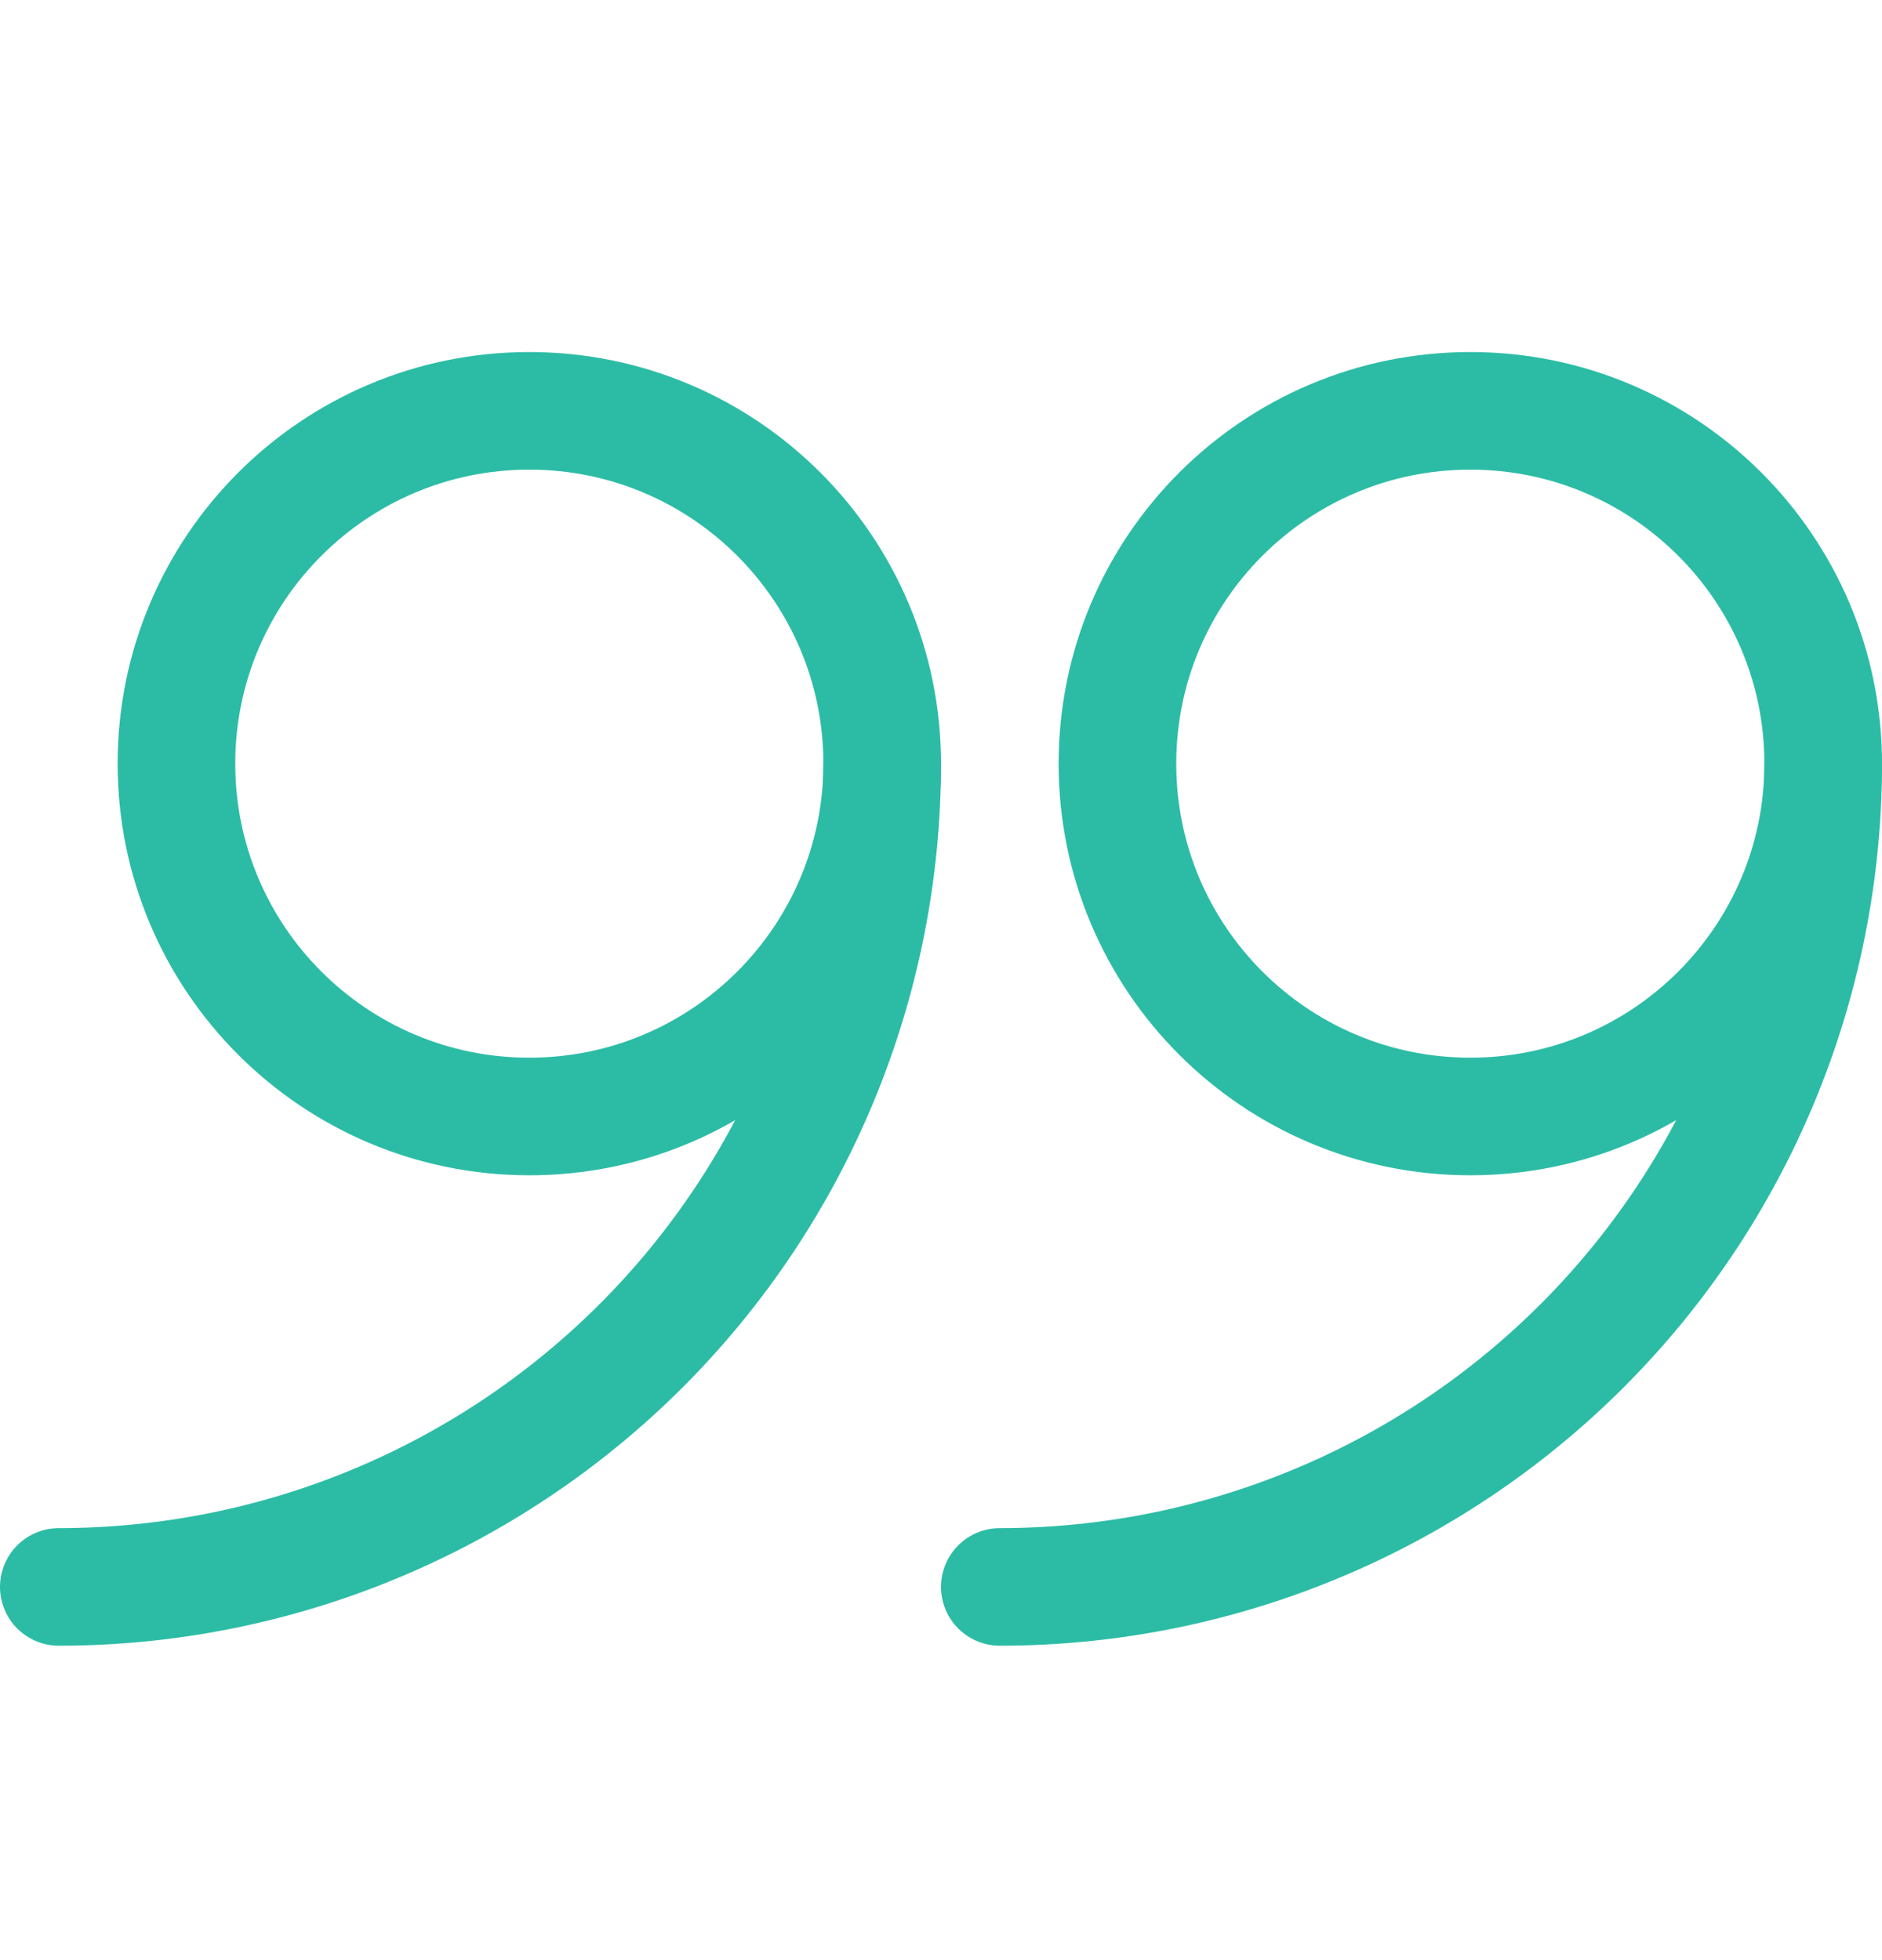
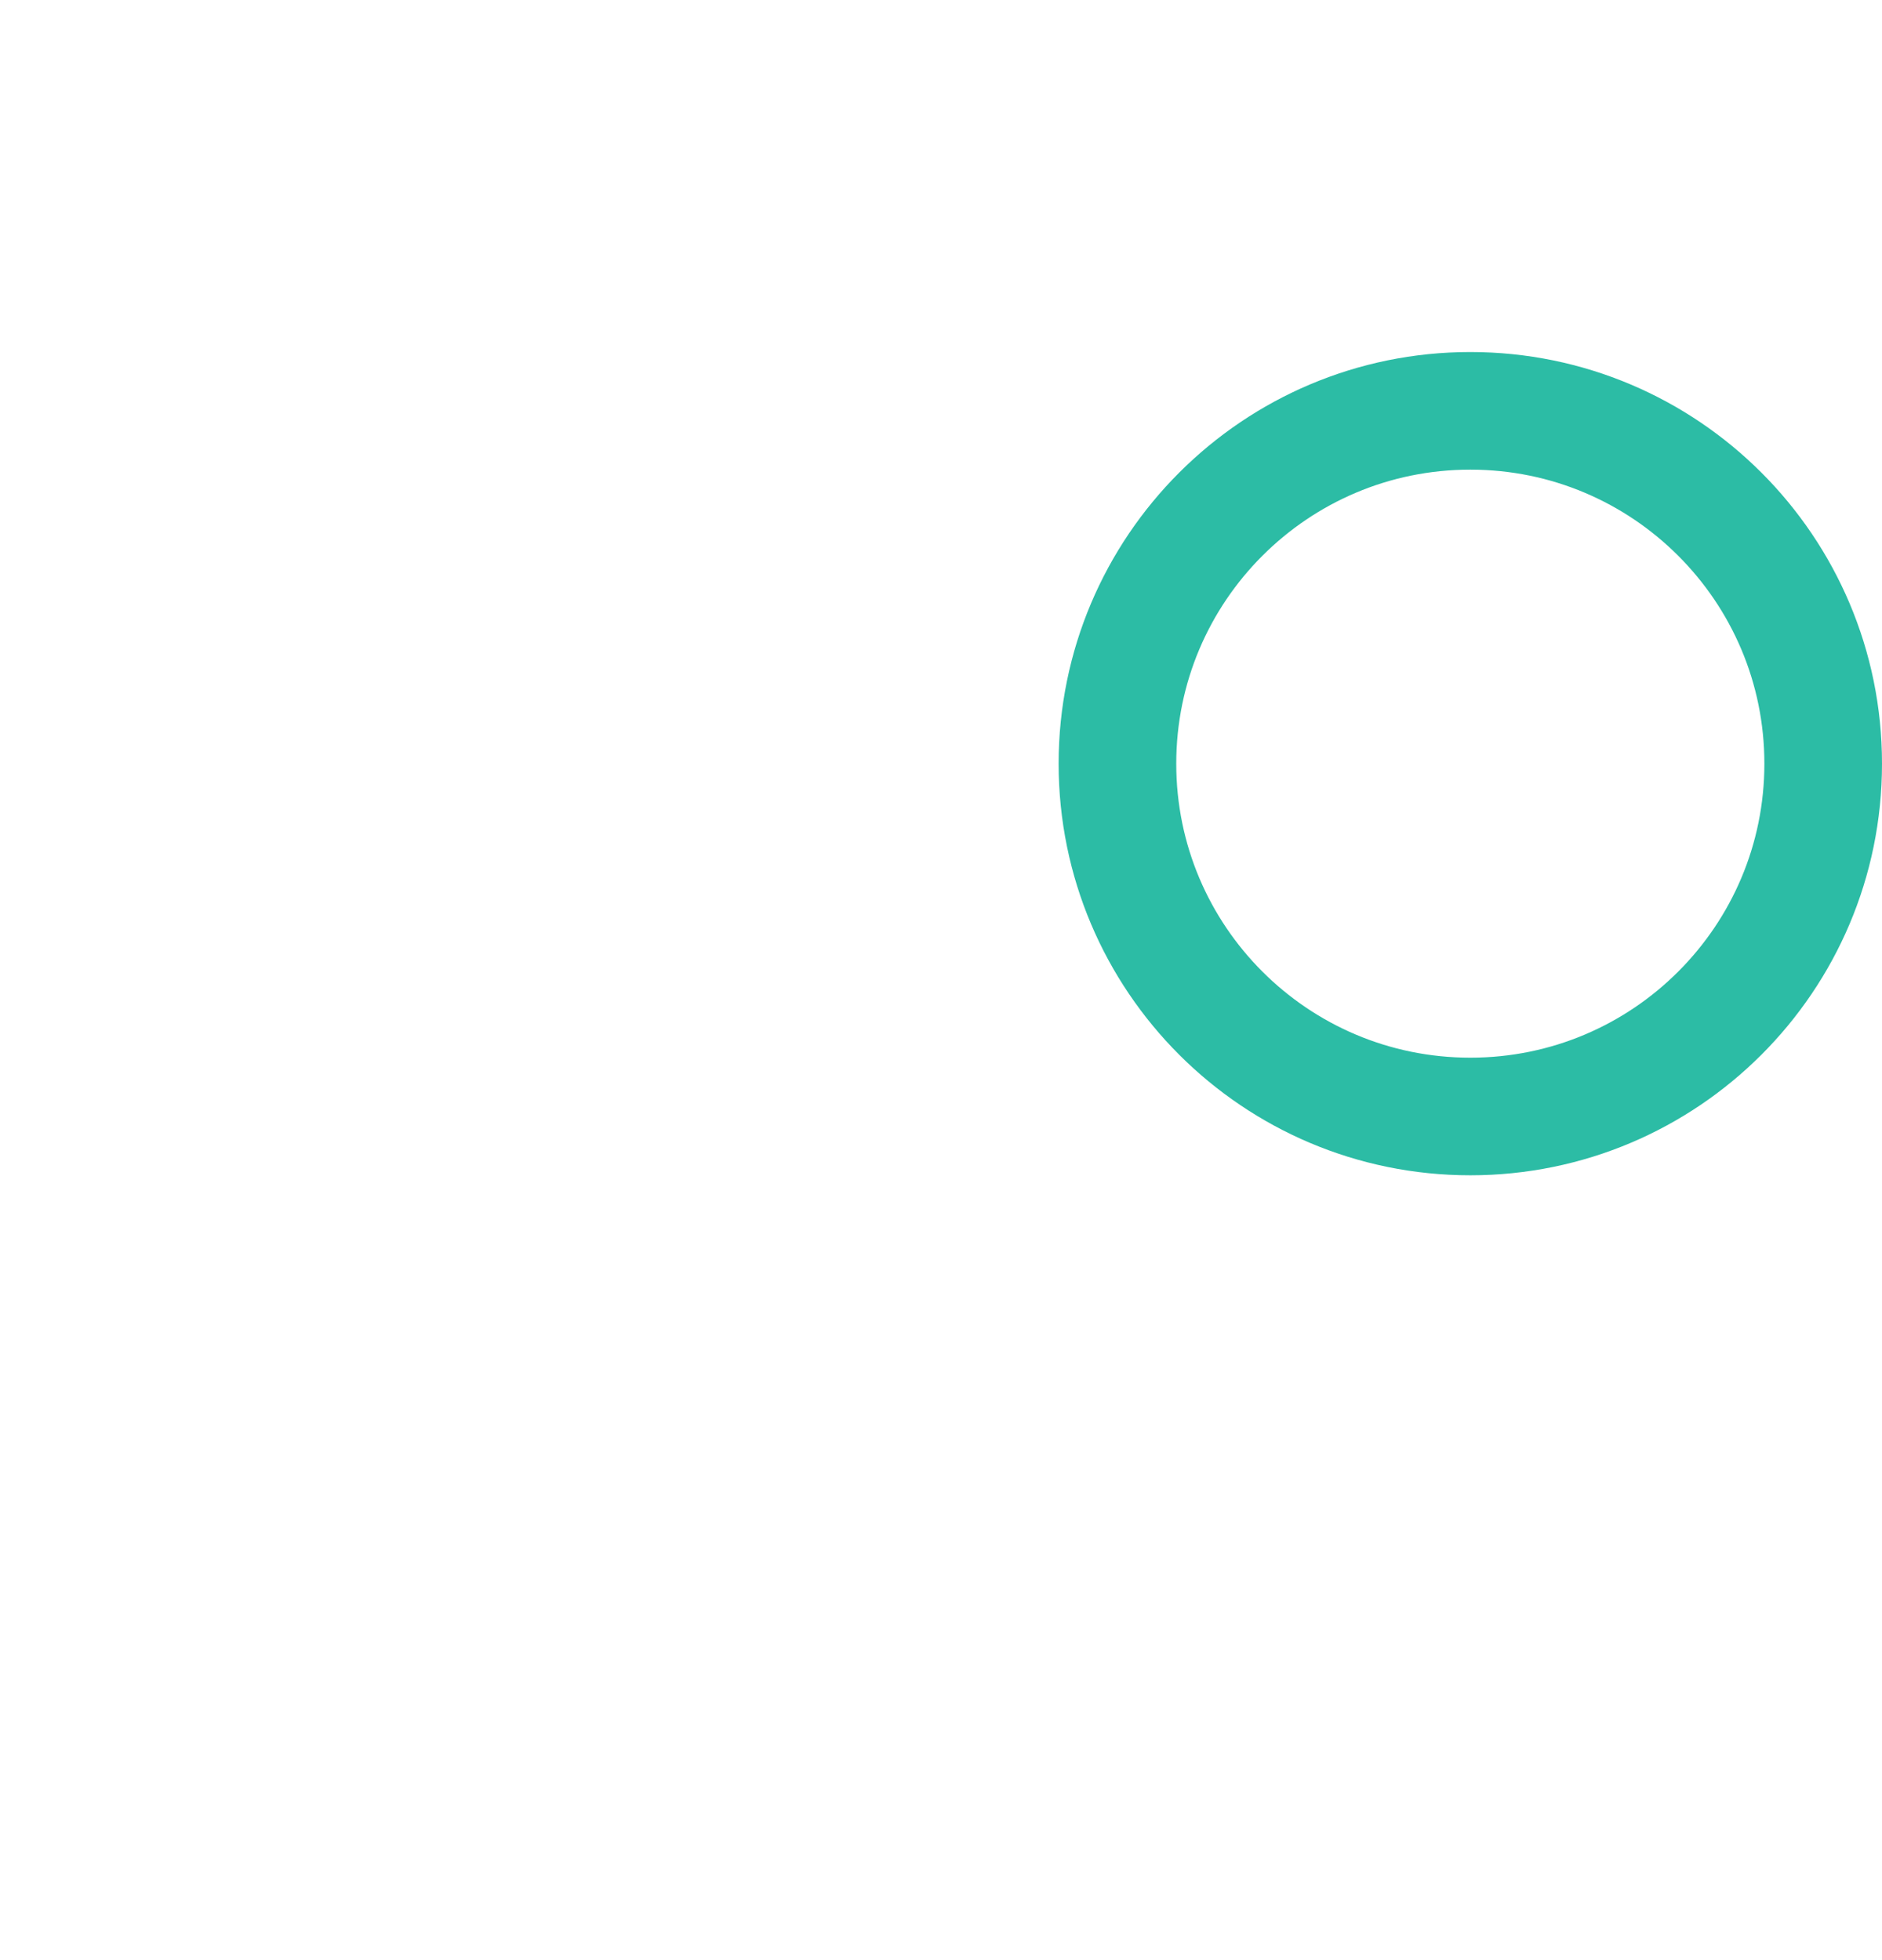
<svg xmlns="http://www.w3.org/2000/svg" width="24" height="25" viewBox="0 0 24 25" fill="none">
  <path d="M18.75 14.24C21.235 14.24 23.25 12.226 23.25 9.74C23.25 7.255 21.235 5.24 18.75 5.24C16.265 5.24 14.25 7.255 14.25 9.74C14.25 12.226 16.265 14.24 18.75 14.24Z" stroke="#2CBCA5" stroke-width="1.5" stroke-linecap="round" stroke-linejoin="round" />
-   <path d="M23.25 9.74C23.25 12.525 22.144 15.196 20.175 17.165C18.206 19.134 15.535 20.24 12.75 20.24" stroke="#2CBCA5" stroke-width="1.5" stroke-linecap="round" stroke-linejoin="round" />
-   <path d="M6.75 14.24C9.235 14.24 11.25 12.226 11.25 9.74C11.25 7.255 9.235 5.24 6.75 5.24C4.265 5.24 2.25 7.255 2.25 9.74C2.25 12.226 4.265 14.24 6.75 14.24Z" stroke="#2CBCA5" stroke-width="1.5" stroke-linecap="round" stroke-linejoin="round" />
-   <path d="M11.25 9.74C11.25 12.525 10.144 15.196 8.175 17.165C6.205 19.134 3.535 20.24 0.75 20.24" stroke="#2CBCA5" stroke-width="1.5" stroke-linecap="round" stroke-linejoin="round" />
</svg>